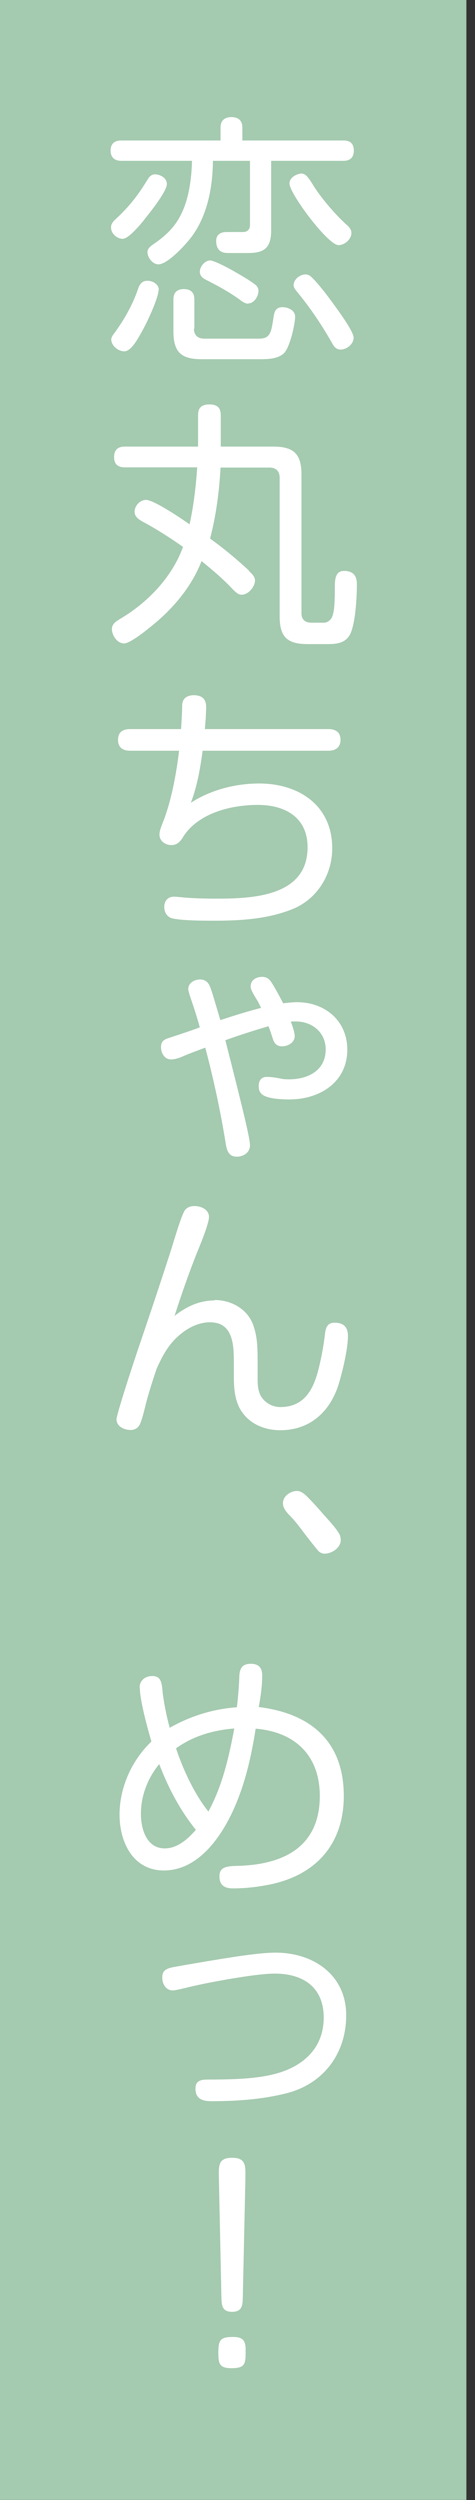
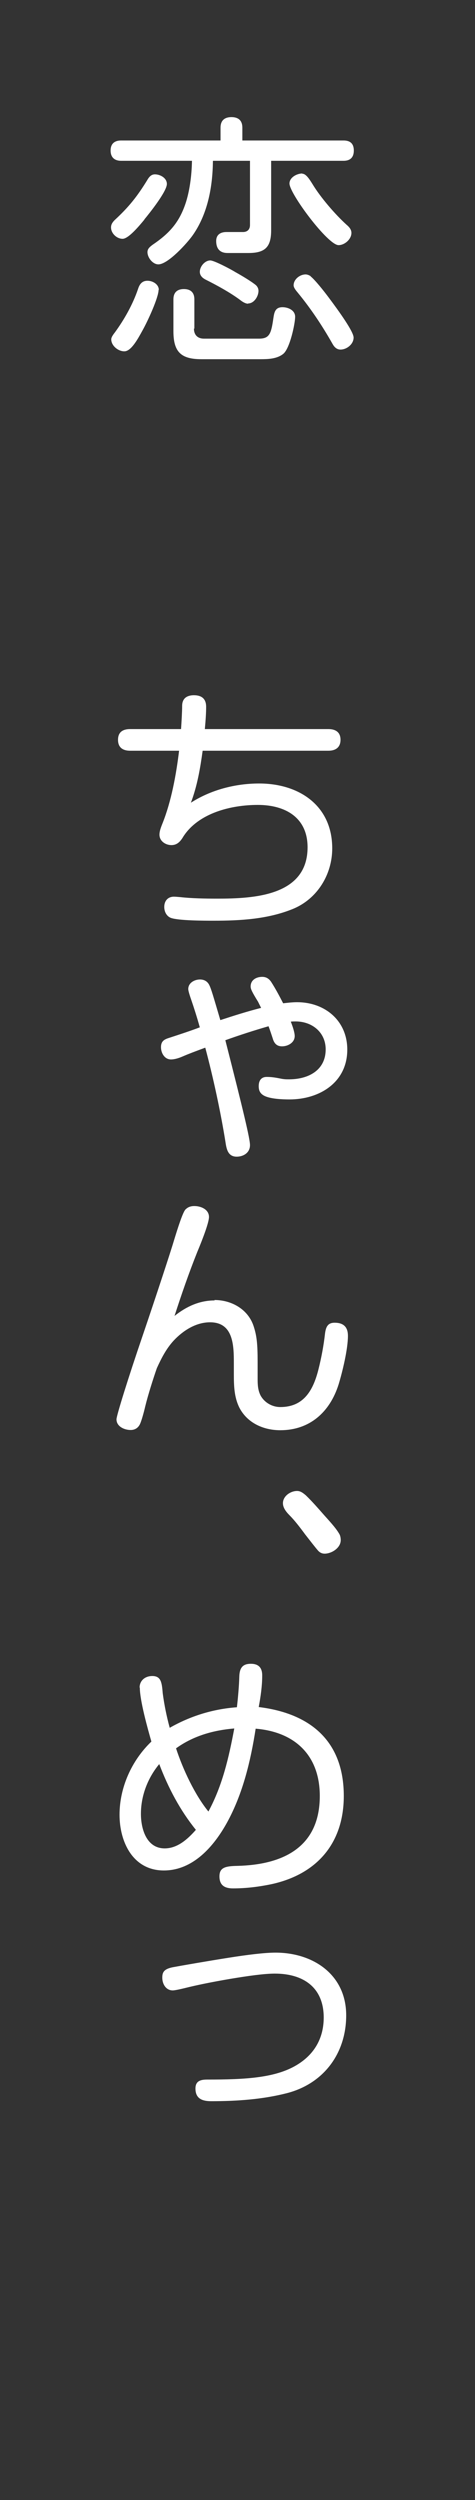
<svg xmlns="http://www.w3.org/2000/svg" width="51" height="268" viewBox="0 0 51 268" fill="none">
  <rect x="0" y="0" width="51" height="268" fill="#333333" stroke="none" />
-   <path d="M50.075 0H0V267.988H50.075V0Z" fill="#A4CAAF" />
  <path d="M22.859 17.262C22.836 20.025 22.297 22.93 20.704 25.201C20.096 26.068 18.035 28.34 17.004 28.34C16.395 28.34 15.833 27.614 15.833 27.028C15.833 26.654 16.114 26.443 16.395 26.232C18.198 25.014 19.229 23.843 19.908 21.852C20.353 20.541 20.587 18.831 20.611 17.238H12.999C12.296 17.238 11.875 16.863 11.875 16.137C11.875 15.411 12.296 15.06 12.999 15.06H23.679V13.678C23.679 12.929 24.101 12.554 24.85 12.554C25.6 12.554 26.021 12.929 26.021 13.678V15.06H36.889C37.591 15.06 37.989 15.388 37.989 16.137C37.989 16.887 37.591 17.238 36.889 17.238H29.113V24.686C29.113 26.49 28.457 27.122 26.677 27.122H24.428C23.609 27.122 23.211 26.654 23.211 25.834C23.211 25.155 23.679 24.873 24.311 24.873H26.021C26.536 24.897 26.841 24.616 26.841 24.124V17.238H22.883L22.859 17.262ZM15.505 23.538C14.943 24.218 13.795 25.6 13.163 25.6C12.53 25.6 11.921 25.014 11.921 24.382C11.921 24.054 12.085 23.82 12.32 23.585C13.842 22.18 14.732 21.056 15.786 19.346C15.973 19.018 16.208 18.69 16.629 18.69C17.215 18.69 17.917 19.088 17.917 19.721C17.917 20.517 16.067 22.836 15.505 23.515V23.538ZM17.027 31.057C17.027 31.9 15.856 34.429 15.318 35.39C14.779 36.373 14.076 37.662 13.35 37.662C12.671 37.662 11.945 37.053 11.945 36.373C11.945 36.186 12.085 35.952 12.343 35.624C13.35 34.242 14.264 32.626 14.826 30.963C14.99 30.448 15.271 30.096 15.833 30.096C16.395 30.096 17.051 30.471 17.051 31.08L17.027 31.057ZM20.822 35.226C20.822 35.905 21.22 36.303 21.899 36.303H27.801C28.925 36.303 29.113 35.788 29.347 34.148C29.441 33.539 29.511 32.931 30.331 32.931C30.94 32.931 31.689 33.258 31.689 33.961C31.689 34.664 31.127 37.381 30.401 37.943C29.722 38.481 28.762 38.505 27.965 38.505H21.618C19.416 38.505 18.62 37.709 18.62 35.507V32.087C18.62 31.361 19.018 30.986 19.744 30.986C20.47 30.986 20.869 31.361 20.869 32.087V35.226H20.822ZM26.63 32.556C26.372 32.556 26.045 32.368 25.787 32.158C24.71 31.361 23.351 30.612 22.04 29.956C21.735 29.792 21.454 29.534 21.454 29.136C21.454 28.574 21.993 27.918 22.578 27.918C22.976 27.918 24.686 28.808 25.295 29.183C26.138 29.651 27.122 30.261 27.497 30.588C27.661 30.752 27.754 30.963 27.754 31.174C27.754 31.759 27.286 32.532 26.63 32.532V32.556ZM32.439 18.62C32.813 18.62 33.141 19.065 33.586 19.791C34.429 21.173 35.975 22.976 37.217 24.101C37.498 24.335 37.732 24.616 37.732 24.967C37.732 25.646 37.006 26.279 36.35 26.279C35.202 26.279 31.08 20.751 31.08 19.674C31.08 19.018 31.877 18.597 32.462 18.597L32.439 18.62ZM33.352 29.628C33.821 30.003 34.757 31.174 35.296 31.9C36.42 33.399 37.966 35.554 37.966 36.186C37.966 36.889 37.24 37.474 36.561 37.474C36.163 37.474 35.905 37.217 35.718 36.889C34.617 34.945 33.376 33.071 31.923 31.314C31.666 31.01 31.525 30.776 31.525 30.588C31.525 29.933 32.204 29.417 32.813 29.417C33.001 29.417 33.212 29.511 33.352 29.605V29.628Z" fill="white" />
-   <path d="M26.677 61.177C27.075 61.505 27.38 61.856 27.38 62.207C27.38 62.91 26.654 63.753 25.951 63.753C25.67 63.753 25.436 63.636 24.92 63.097C23.913 62.02 22.789 61.083 21.641 60.146C20.564 62.933 18.503 65.346 16.161 67.196C15.458 67.782 13.912 68.976 13.327 68.976C12.577 68.976 12.015 68.109 12.015 67.43C12.015 66.892 12.46 66.611 12.882 66.353C15.833 64.62 18.48 61.879 19.651 58.624C18.245 57.64 16.793 56.703 15.294 55.907C14.873 55.673 14.451 55.368 14.451 54.876C14.451 54.197 15.037 53.588 15.692 53.588C16.512 53.588 19.58 55.649 20.353 56.211C20.798 54.197 21.032 52.16 21.173 50.098H13.374C12.624 50.098 12.249 49.724 12.249 48.998C12.249 48.272 12.624 47.873 13.374 47.873H21.267V44.477C21.267 43.681 21.688 43.353 22.485 43.353C23.281 43.353 23.702 43.681 23.702 44.477V47.873H29.324C31.549 47.873 32.368 48.67 32.368 50.871V65.767C32.368 66.423 32.79 66.751 33.399 66.751H34.781C35.085 66.751 35.39 66.564 35.577 66.283C35.858 65.814 35.952 64.995 35.952 62.863C35.952 62.043 36.045 61.2 36.936 61.2C37.919 61.2 38.317 61.715 38.317 62.629C38.317 63.917 38.177 67.219 37.451 68.227C36.912 68.976 36.045 69.046 35.179 69.046H33.024C30.799 69.046 30.026 68.25 30.026 66.048V51.199C30.026 50.52 29.628 50.122 28.949 50.122H23.679C23.538 52.698 23.211 55.228 22.555 57.734C24.054 58.811 25.459 59.982 26.794 61.224L26.677 61.177Z" fill="white" />
  <path d="M13.959 80.476C13.21 80.476 12.671 80.148 12.671 79.305C12.671 78.462 13.21 78.157 13.959 78.157H19.44C19.486 77.501 19.557 76.284 19.557 75.675C19.557 74.738 20.236 74.527 20.822 74.527C21.665 74.527 22.133 74.925 22.133 75.768C22.133 76.354 22.086 77.174 21.993 78.157H35.273C36.022 78.157 36.561 78.485 36.561 79.305C36.561 80.125 36.022 80.476 35.273 80.476H21.758C21.501 82.35 21.173 84.27 20.494 86.05C22.648 84.668 25.272 83.989 27.825 83.989C32.111 83.989 35.671 86.355 35.671 90.945C35.671 93.733 34.078 96.356 31.455 97.433C28.761 98.534 25.81 98.698 22.953 98.698C21.993 98.698 19.159 98.698 18.339 98.394C17.87 98.206 17.636 97.714 17.636 97.222C17.636 96.567 18.034 96.122 18.667 96.122C18.807 96.122 19.112 96.145 19.346 96.168C20.587 96.309 22.063 96.332 23.328 96.332C27.239 96.332 33.024 96.051 33.024 90.828C33.024 87.62 30.612 86.285 27.684 86.285C24.756 86.285 21.313 87.175 19.697 89.657C19.393 90.172 19.041 90.594 18.409 90.594C17.777 90.594 17.121 90.172 17.121 89.47C17.121 89.142 17.238 88.791 17.425 88.322C18.409 85.886 18.924 82.982 19.229 80.476H13.959Z" fill="white" />
  <path d="M20.541 107.2C20.26 106.404 20.213 106.123 20.213 106.029C20.213 105.35 20.892 104.998 21.477 104.998C21.876 104.998 22.227 105.162 22.438 105.537C22.672 105.959 22.906 106.825 23.656 109.355C25.084 108.886 26.56 108.418 28.035 108.043C27.942 107.856 27.801 107.575 27.708 107.387C27.028 106.287 26.911 106.005 26.911 105.748C26.911 105.045 27.52 104.717 28.153 104.717C28.551 104.717 28.855 104.881 29.113 105.256C29.581 105.982 30.003 106.778 30.401 107.551C30.799 107.504 31.385 107.434 31.9 107.434C34.898 107.434 37.287 109.425 37.287 112.517C37.287 116.03 34.312 117.857 31.08 117.857C30.331 117.857 28.972 117.81 28.317 117.435C27.918 117.201 27.778 116.896 27.778 116.428C27.778 115.725 28.153 115.444 28.621 115.444C29.089 115.444 29.464 115.491 30.05 115.608C30.495 115.702 30.706 115.702 31.033 115.702C33.094 115.702 34.968 114.742 34.968 112.493C34.968 110.666 33.516 109.495 31.736 109.495C31.572 109.495 31.361 109.495 31.221 109.519C31.408 109.987 31.642 110.666 31.642 111.064C31.642 111.767 30.916 112.165 30.284 112.165C29.839 112.165 29.464 111.978 29.277 111.299C29.183 111.018 28.996 110.432 28.832 110.011C27.286 110.456 25.693 110.971 24.194 111.51C26.162 119.215 26.841 122.096 26.841 122.752C26.841 123.572 26.138 123.993 25.412 123.993C24.429 123.993 24.311 123.103 24.194 122.33C23.679 119.145 22.906 115.561 22.04 112.306C21.032 112.681 20.213 112.985 19.627 113.243C19.042 113.5 18.62 113.571 18.362 113.571C17.66 113.571 17.285 112.868 17.285 112.259C17.285 111.65 17.59 111.439 18.105 111.275C19.323 110.877 20.4 110.526 21.454 110.128C21.126 108.957 20.775 107.879 20.564 107.27L20.541 107.2Z" fill="white" />
  <path d="M23.023 139.358C24.897 139.358 26.7 140.388 27.262 142.262C27.567 143.222 27.661 144.089 27.661 145.962V147.813C27.661 148.422 27.684 149.031 27.988 149.616C28.41 150.366 29.23 150.834 30.096 150.834C32.603 150.834 33.61 149.054 34.172 146.876C34.5 145.588 34.757 144.229 34.898 142.941C34.992 142.262 35.179 141.793 35.928 141.793C36.889 141.793 37.357 142.262 37.357 143.199C37.357 144.627 36.772 147.04 36.35 148.422C35.413 151.373 33.258 153.317 30.096 153.317C28.316 153.317 26.583 152.567 25.717 150.928C25.131 149.78 25.108 148.515 25.108 147.251V146.15C25.108 144.276 25.084 141.747 22.555 141.747C21.032 141.747 19.651 142.637 18.643 143.714C17.847 144.581 17.332 145.588 16.84 146.665C16.442 147.813 15.903 149.499 15.599 150.74C15.435 151.443 15.224 152.193 15.06 152.591C14.873 153.036 14.521 153.293 14.029 153.293C13.35 153.293 12.507 152.919 12.507 152.146C12.507 151.748 13.819 147.555 15.294 143.246C16.793 138.842 18.362 134.064 18.69 132.94C19.112 131.558 19.627 129.966 19.908 129.661C20.142 129.427 20.423 129.286 20.868 129.286C21.595 129.286 22.438 129.661 22.438 130.457C22.438 131.02 21.829 132.659 21.173 134.228C20.283 136.453 19.487 138.749 18.737 141.067C20.002 140.06 21.407 139.404 23.047 139.404L23.023 139.358Z" fill="white" />
  <path d="M34.148 166.222C33.821 165.847 33.282 165.145 32.767 164.489C32.181 163.693 31.619 162.966 31.08 162.428C30.659 162.006 30.378 161.585 30.378 161.14C30.378 160.39 31.174 159.828 31.9 159.828C32.275 159.828 32.556 160.062 32.837 160.296C33.539 160.976 34.148 161.678 34.828 162.451C35.718 163.435 36.116 163.903 36.42 164.419C36.537 164.606 36.584 164.864 36.584 165.098C36.584 165.941 35.601 166.55 34.851 166.55C34.57 166.55 34.336 166.433 34.148 166.222Z" fill="white" />
  <path d="M14.99 180.907C14.99 180.158 15.575 179.666 16.348 179.666C17.285 179.666 17.379 180.345 17.472 181.516C17.636 182.758 17.894 184.022 18.222 185.217C20.447 183.952 22.859 183.203 25.436 183.015C25.553 182.031 25.67 180.673 25.693 179.736C25.717 178.729 26.115 178.354 26.935 178.354C27.754 178.354 28.153 178.776 28.153 179.596C28.153 180.72 27.989 181.868 27.778 182.992C33.329 183.671 36.912 186.645 36.912 192.524C36.912 197.607 34.008 200.933 29.113 201.987C27.754 202.268 26.396 202.432 25.014 202.432C24.124 202.432 23.562 202.104 23.562 201.143C23.562 200.183 24.218 200.043 25.483 200.019C30.378 199.902 34.336 198.028 34.336 192.524C34.336 188.191 31.689 185.662 27.45 185.31C26.911 188.777 26.068 192.313 24.358 195.405C22.953 197.935 20.728 200.511 17.59 200.511C14.264 200.511 12.835 197.443 12.835 194.539C12.835 191.634 14.123 188.73 16.255 186.692C15.856 185.31 15.013 182.289 15.013 180.907H14.99ZM17.098 189.105C15.856 190.604 15.13 192.501 15.13 194.445C15.13 196.037 15.716 198.145 17.683 198.145C19.065 198.145 20.166 197.138 21.032 196.155C19.323 194.047 18.058 191.634 17.098 189.105ZM22.367 194.211C23.89 191.4 24.569 188.402 25.155 185.287C22.906 185.474 20.751 186.083 18.901 187.418C19.627 189.643 20.915 192.407 22.391 194.211H22.367Z" fill="white" />
  <path d="M30.823 224.378C28.176 225.057 25.412 225.244 22.672 225.244C21.735 225.244 20.986 224.986 20.986 223.886C20.986 223.066 21.548 222.925 22.25 222.925C26.372 222.925 29.722 222.761 32.064 221.239C33.844 220.091 34.757 218.382 34.757 216.274C34.757 213.018 32.532 211.566 29.511 211.566C28.41 211.566 26.7 211.8 24.733 212.128C23.093 212.409 21.641 212.69 20.353 212.995C19.323 213.252 18.761 213.369 18.55 213.369C17.824 213.369 17.425 212.69 17.425 212.011C17.425 211.472 17.543 211.051 18.667 210.863C19.276 210.746 22.367 210.208 24.616 209.856C26.537 209.552 28.41 209.318 29.581 209.318C33.633 209.318 37.17 211.683 37.17 216.039C37.17 220.091 34.781 223.347 30.823 224.378Z" fill="white" />
-   <path d="M26.372 252.296C26.372 253.561 26.138 253.865 24.803 253.865C23.585 253.865 23.445 253.35 23.445 252.296V252.109C23.445 250.82 23.703 250.516 25.014 250.516C26.138 250.516 26.372 250.961 26.372 251.921V252.319V252.296ZM26.068 246.3C26.045 247.167 25.974 247.822 24.92 247.822C23.866 247.822 23.796 247.167 23.773 246.3L23.492 233.02C23.492 231.896 23.632 231.31 24.944 231.31C26.115 231.31 26.349 231.872 26.349 232.833C26.349 233.442 26.349 233.84 26.326 234.542L26.068 246.323V246.3Z" fill="white" />
</svg>